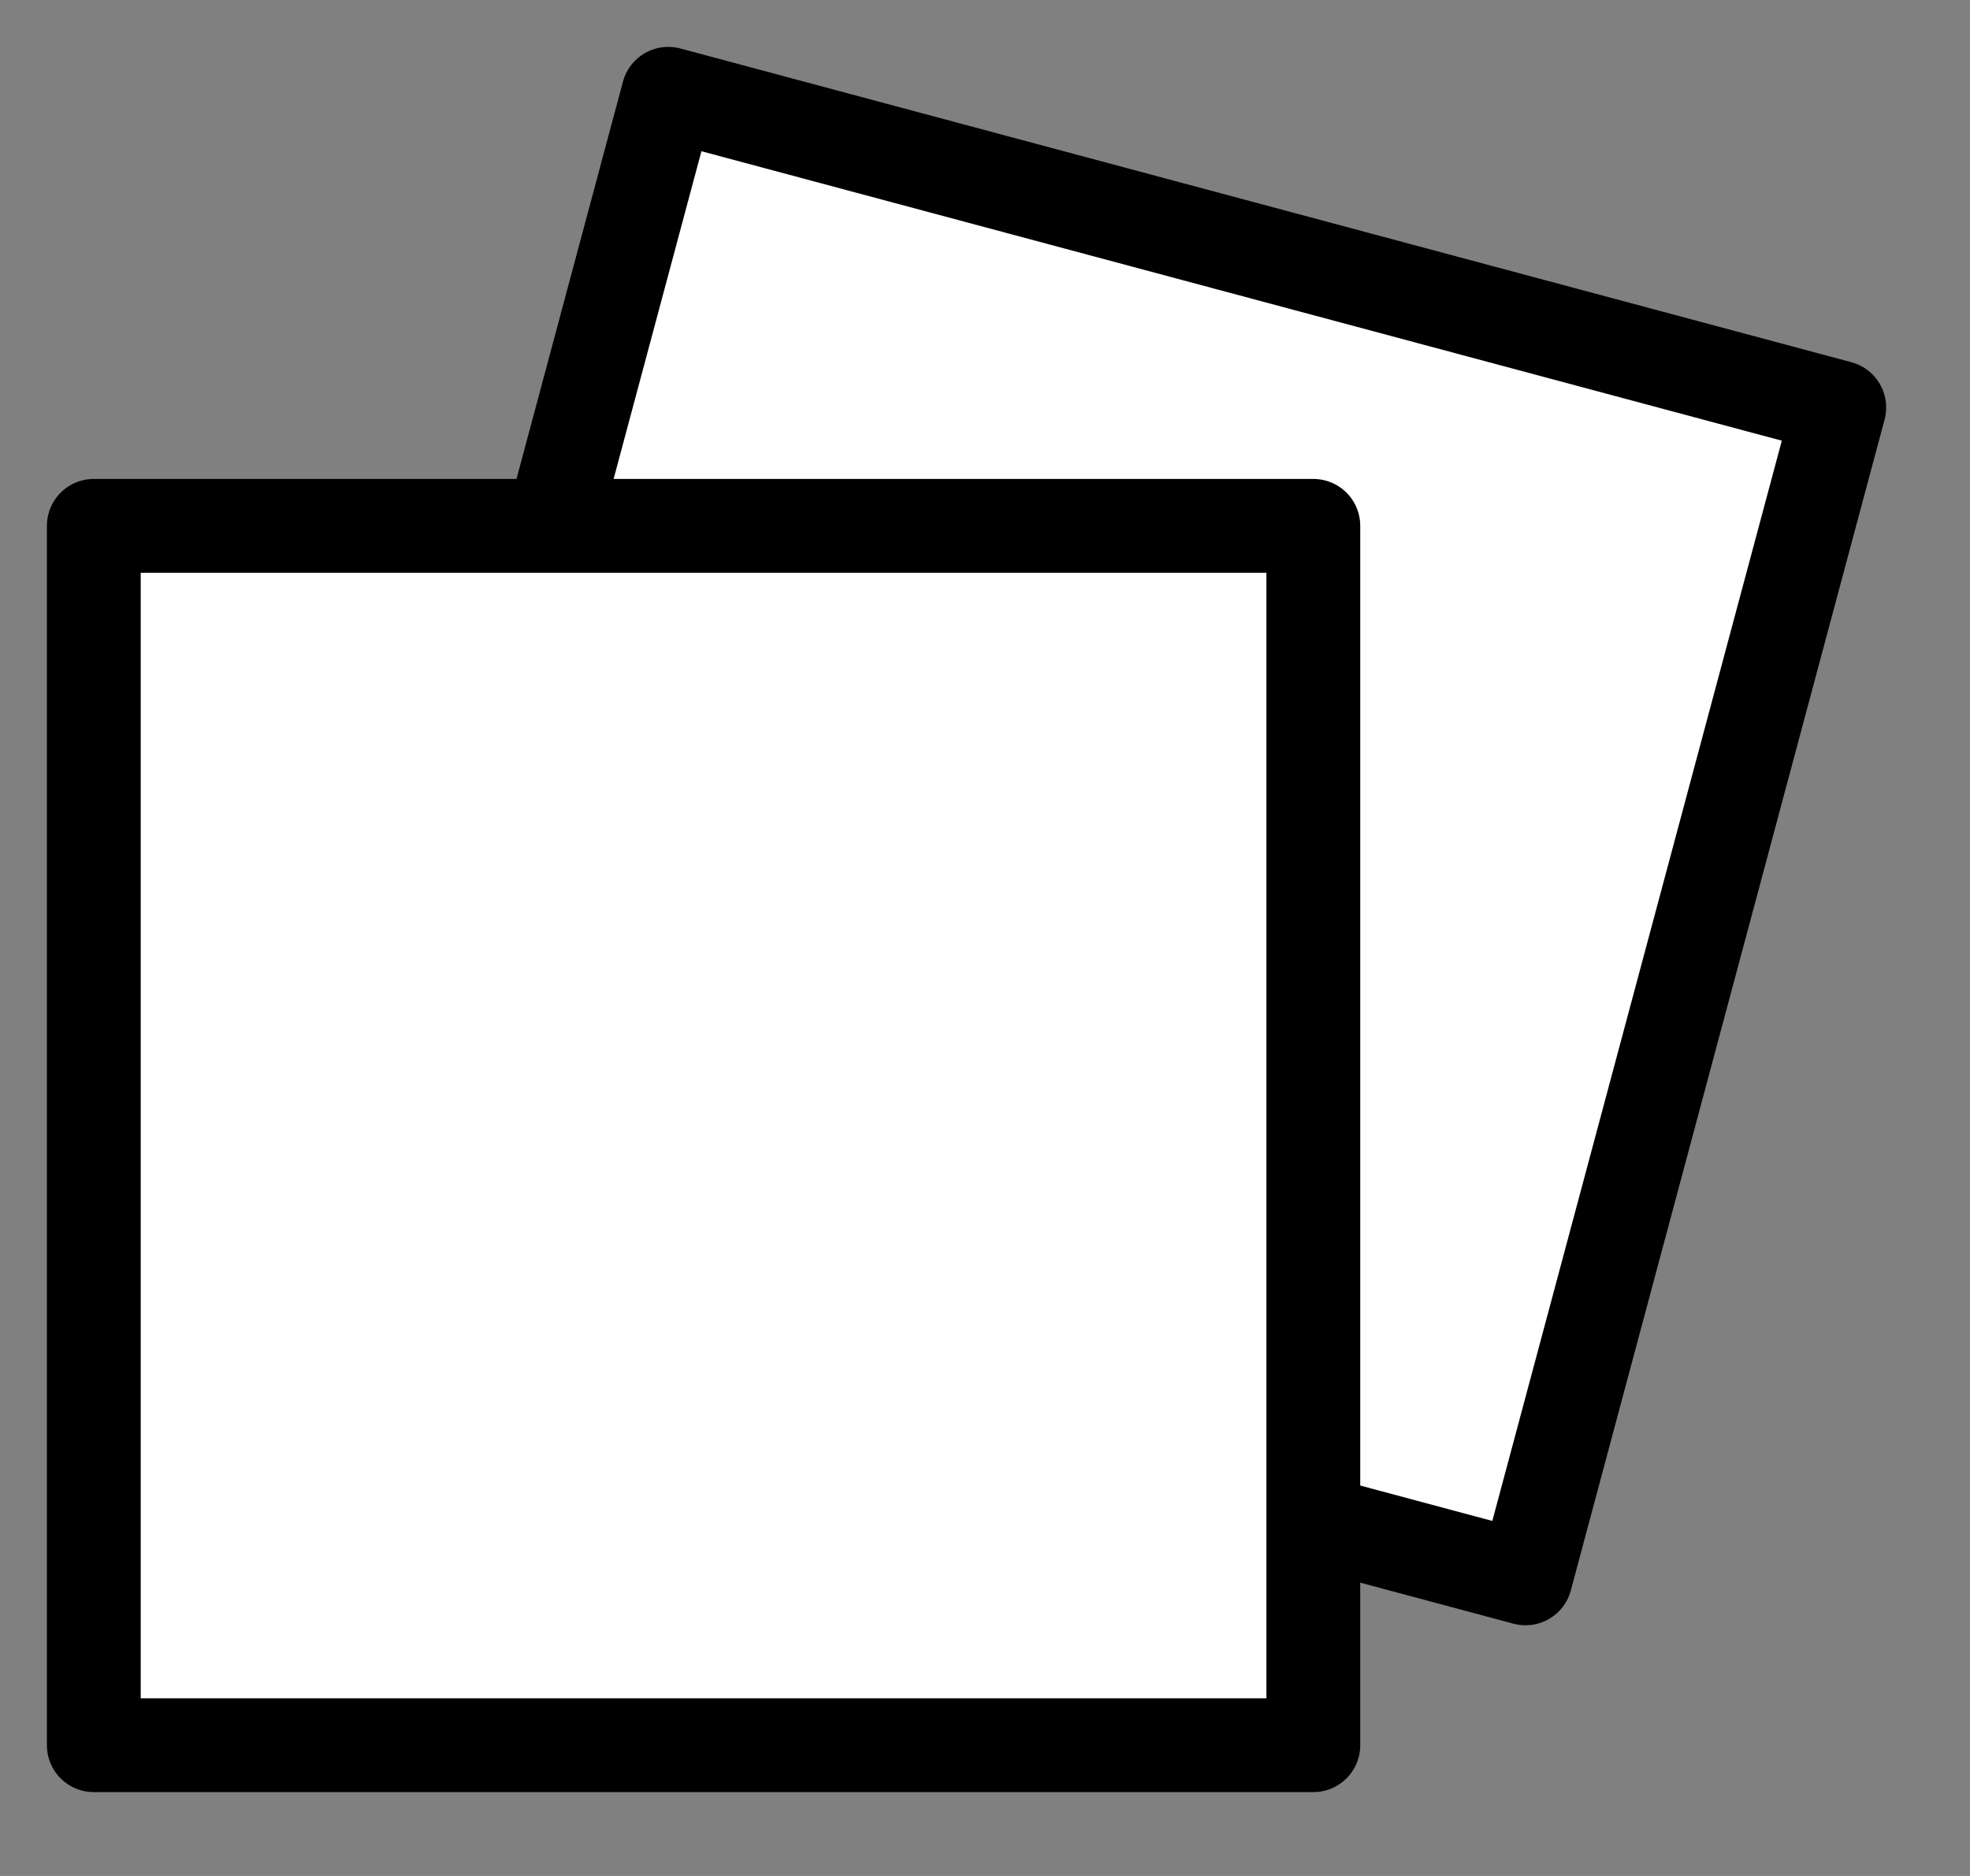
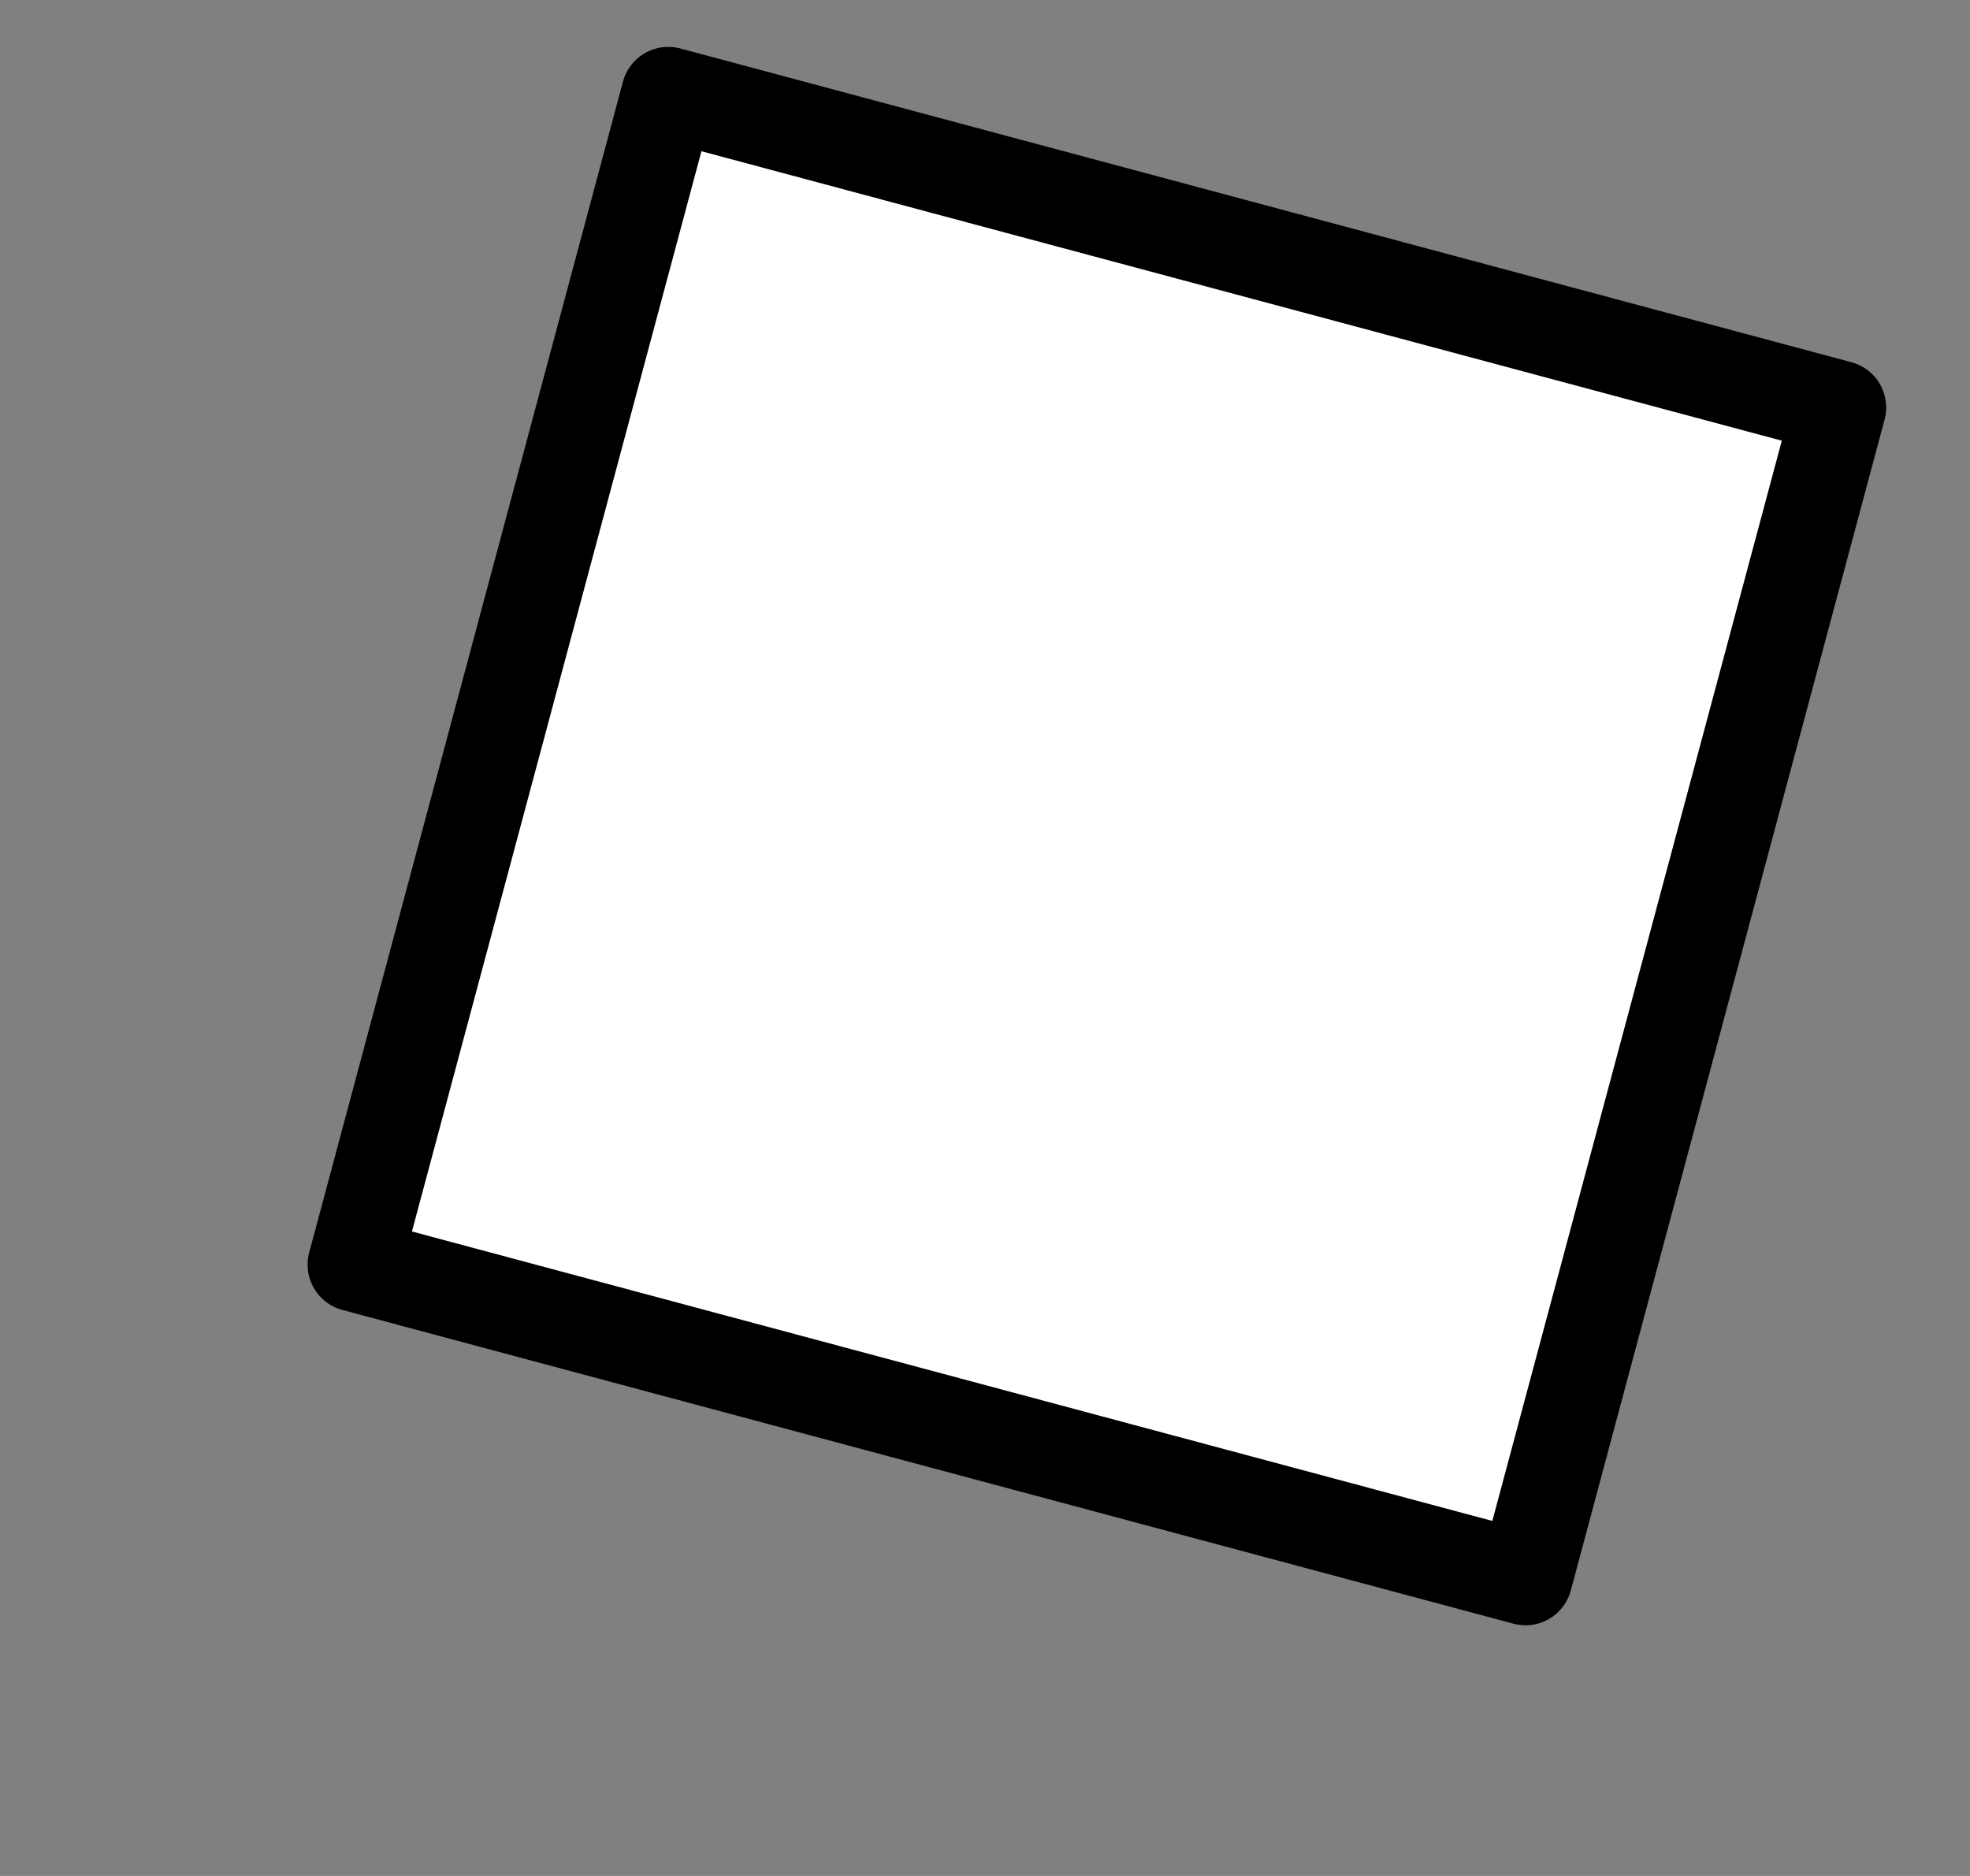
<svg xmlns="http://www.w3.org/2000/svg" width="21px" height="20px" viewBox="0 0 21 20" version="1.1">
  <rect x="0" y="0" width="21" height="20" fill="#808080" stroke="none" />
  <title>Group</title>
  <g stroke="none" stroke-width="1" fill="none" fill-rule="evenodd" stroke-linejoin="round">
    <g transform="translate(-831, -366)" fill="#FFFFFF" stroke="#000000">
      <g transform="translate(0, 100)">
        <g transform="translate(830, 29)">
          <g transform="translate(2, 235)">
            <g transform="translate(0, 3)">
              <polygon transform="translate(10.692, 7.914) rotate(15) translate(-10.692, -7.914) " points="4.231 1.452 17.154 1.452 17.154 14.375 4.231 14.375" />
-               <rect x="0" y="4.606" width="13" height="13" />
            </g>
          </g>
        </g>
      </g>
    </g>
  </g>
</svg>